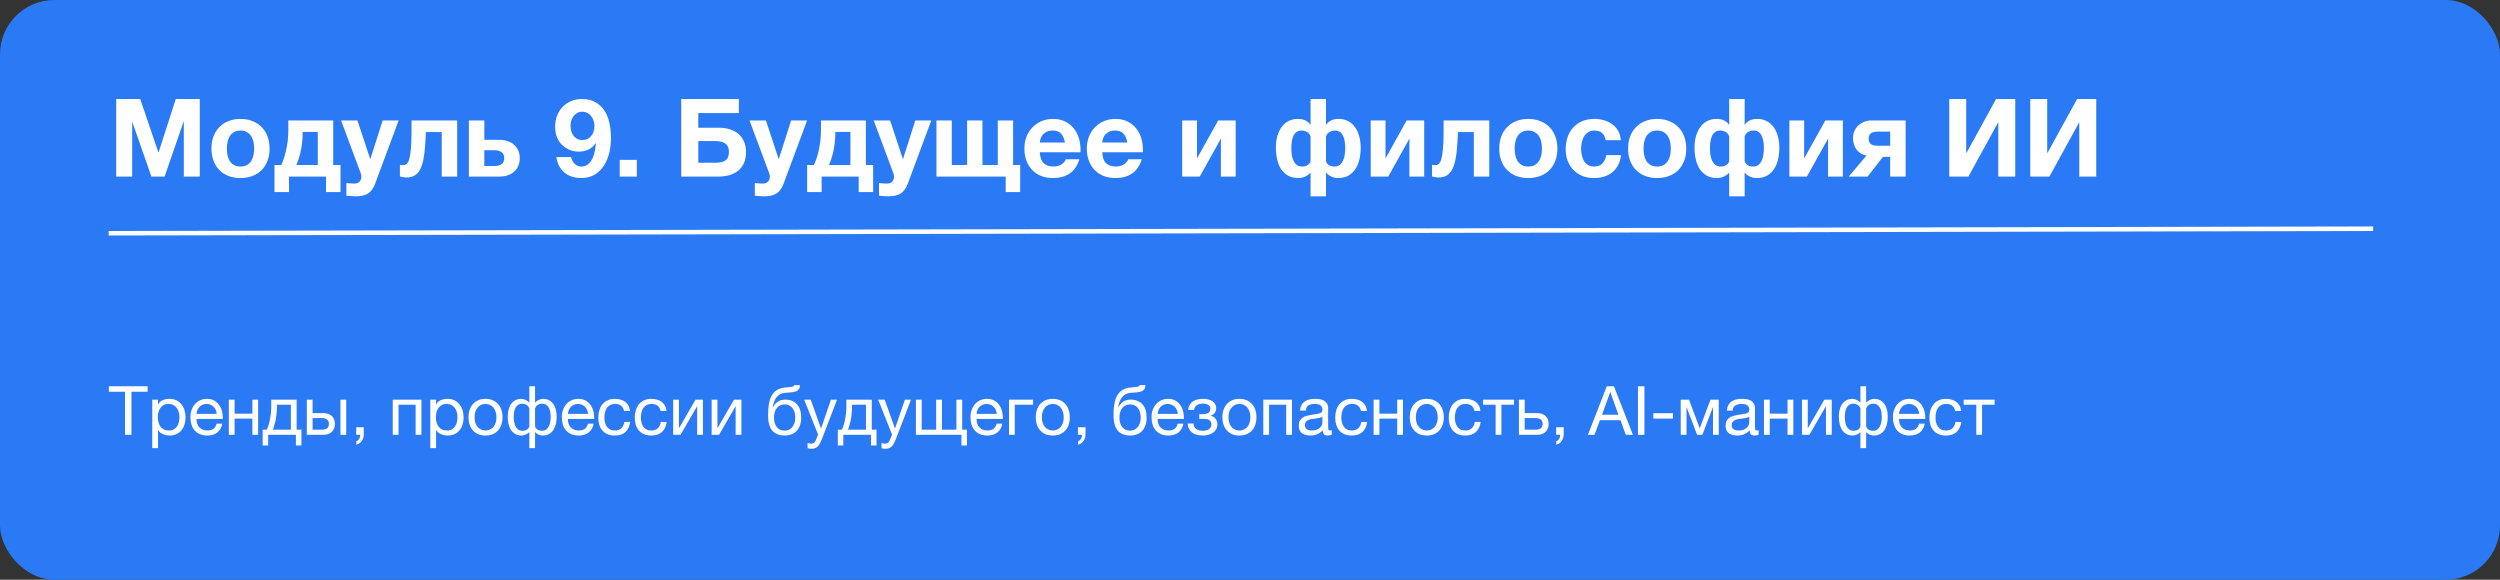
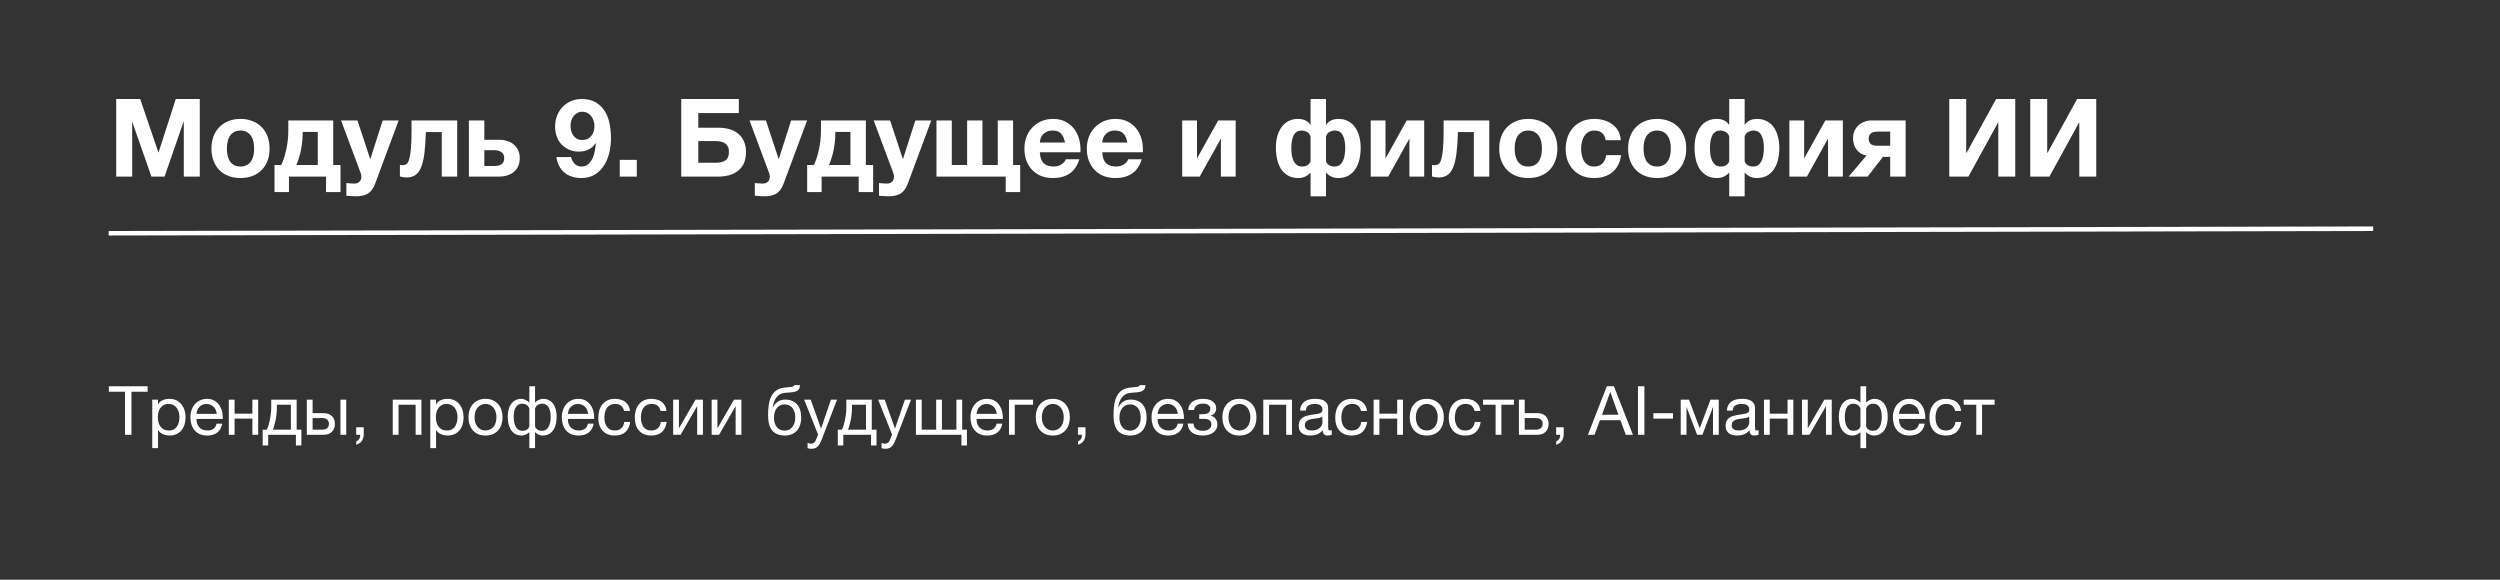
<svg xmlns="http://www.w3.org/2000/svg" width="552" height="128" viewBox="0 0 552 128" fill="none">
  <rect x="0" y="0" width="552" height="128" fill="#333333" stroke="none" />
-   <rect width="552" height="128" rx="12" fill="#2B7AF5" />
  <path d="M25.656 21.864H30.96L34.968 33.648H35.016L38.808 21.864H44.112V39H40.584V26.856H40.536L36.336 39H33.432L29.232 26.976H29.184V39H25.656V21.864ZM53.093 39.312C52.117 39.312 51.237 39.16 50.453 38.856C49.669 38.552 48.997 38.12 48.437 37.56C47.877 36.984 47.445 36.296 47.141 35.496C46.837 34.696 46.685 33.8 46.685 32.808C46.685 31.816 46.837 30.92 47.141 30.12C47.445 29.304 47.877 28.616 48.437 28.056C48.997 27.48 49.669 27.04 50.453 26.736C51.237 26.416 52.117 26.256 53.093 26.256C54.069 26.256 54.949 26.416 55.733 26.736C56.533 27.04 57.213 27.48 57.773 28.056C58.333 28.616 58.765 29.304 59.069 30.12C59.373 30.92 59.525 31.816 59.525 32.808C59.525 33.8 59.373 34.696 59.069 35.496C58.765 36.296 58.333 36.984 57.773 37.56C57.213 38.12 56.533 38.552 55.733 38.856C54.949 39.16 54.069 39.312 53.093 39.312ZM53.093 36.768C53.669 36.768 54.149 36.656 54.533 36.432C54.933 36.208 55.245 35.912 55.469 35.544C55.709 35.16 55.877 34.736 55.973 34.272C56.069 33.792 56.117 33.304 56.117 32.808C56.117 32.312 56.069 31.824 55.973 31.344C55.877 30.864 55.709 30.44 55.469 30.072C55.245 29.704 54.933 29.408 54.533 29.184C54.149 28.944 53.669 28.824 53.093 28.824C52.517 28.824 52.037 28.944 51.653 29.184C51.269 29.408 50.957 29.704 50.717 30.072C50.493 30.44 50.333 30.864 50.237 31.344C50.141 31.824 50.093 32.312 50.093 32.808C50.093 33.304 50.141 33.792 50.237 34.272C50.333 34.736 50.493 35.16 50.717 35.544C50.957 35.912 51.269 36.208 51.653 36.432C52.037 36.656 52.517 36.768 53.093 36.768ZM60.613 36.432H62.101C62.277 36.08 62.453 35.64 62.629 35.112C62.821 34.584 62.989 33.992 63.133 33.336C63.293 32.68 63.421 31.968 63.517 31.2C63.613 30.432 63.661 29.624 63.661 28.776V26.592H73.573V36.432H75.181V42.408H71.989V39H63.805V42.408H60.613V36.432ZM70.165 36.432V29.136H66.829V29.448C66.829 30.216 66.781 30.952 66.685 31.656C66.605 32.36 66.493 33.016 66.349 33.624C66.205 34.216 66.053 34.752 65.893 35.232C65.733 35.712 65.581 36.112 65.437 36.432H70.165ZM78.566 43.344C78.214 43.344 77.862 43.328 77.51 43.296C77.174 43.28 76.83 43.256 76.478 43.224V40.416C76.75 40.448 77.03 40.472 77.318 40.488C77.622 40.52 77.918 40.536 78.206 40.536C78.718 40.536 79.11 40.392 79.382 40.104C79.654 39.816 79.79 39.448 79.79 39C79.79 38.728 79.742 38.472 79.646 38.232L75.302 26.592H78.926L81.734 35.088H81.782L84.494 26.592H88.022L82.838 40.536C82.47 41.544 81.958 42.264 81.302 42.696C80.646 43.128 79.734 43.344 78.566 43.344ZM89.691 39.192C89.547 39.192 89.323 39.168 89.019 39.12C88.715 39.072 88.475 39.016 88.299 38.952V36.384C88.395 36.416 88.507 36.44 88.635 36.456C88.763 36.456 88.891 36.456 89.019 36.456C89.307 36.456 89.563 36.368 89.787 36.192C90.027 36 90.219 35.64 90.363 35.112C90.523 34.584 90.643 33.832 90.723 32.856C90.819 31.88 90.867 30.6 90.867 29.016V26.592H100.947V39H97.539V29.16H94.035C93.971 30.92 93.867 32.432 93.723 33.696C93.579 34.96 93.347 36 93.027 36.816C92.723 37.632 92.299 38.232 91.755 38.616C91.227 39 90.539 39.192 89.691 39.192ZM103.53 26.592H106.938V30.864H110.226C110.85 30.864 111.434 30.952 111.978 31.128C112.538 31.288 113.018 31.544 113.418 31.896C113.834 32.232 114.162 32.656 114.402 33.168C114.642 33.664 114.762 34.248 114.762 34.92C114.762 35.608 114.642 36.208 114.402 36.72C114.178 37.232 113.85 37.656 113.418 37.992C113.002 38.328 112.506 38.584 111.93 38.76C111.37 38.92 110.754 39 110.082 39H103.53V26.592ZM109.266 36.648C109.89 36.648 110.386 36.512 110.754 36.24C111.138 35.968 111.33 35.528 111.33 34.92C111.33 34.312 111.13 33.872 110.73 33.6C110.33 33.312 109.834 33.168 109.242 33.168H106.938V36.648H109.266ZM128.543 30.912C129.007 30.912 129.407 30.832 129.743 30.672C130.079 30.496 130.359 30.264 130.583 29.976C130.807 29.688 130.975 29.36 131.087 28.992C131.199 28.608 131.255 28.208 131.255 27.792C131.255 27.408 131.191 27.032 131.063 26.664C130.951 26.28 130.775 25.944 130.535 25.656C130.311 25.352 130.031 25.112 129.695 24.936C129.359 24.76 128.975 24.672 128.543 24.672C128.143 24.672 127.783 24.76 127.463 24.936C127.143 25.112 126.871 25.344 126.647 25.632C126.423 25.92 126.255 26.248 126.143 26.616C126.031 26.984 125.975 27.36 125.975 27.744C125.975 28.144 126.023 28.536 126.119 28.92C126.231 29.288 126.391 29.624 126.599 29.928C126.807 30.216 127.071 30.456 127.391 30.648C127.727 30.824 128.111 30.912 128.543 30.912ZM126.095 34.68C126.207 35.24 126.463 35.728 126.863 36.144C127.263 36.56 127.759 36.768 128.351 36.768C128.975 36.768 129.487 36.592 129.887 36.24C130.287 35.872 130.607 35.432 130.847 34.92C131.087 34.392 131.255 33.832 131.351 33.24C131.463 32.648 131.535 32.12 131.567 31.656L131.519 31.608C131.055 32.28 130.511 32.76 129.887 33.048C129.263 33.336 128.543 33.48 127.727 33.48C127.007 33.48 126.303 33.328 125.615 33.024C124.927 32.704 124.343 32.28 123.863 31.752C123.415 31.24 123.087 30.656 122.879 30C122.671 29.344 122.567 28.68 122.567 28.008C122.567 27.144 122.703 26.344 122.975 25.608C123.263 24.856 123.663 24.208 124.175 23.664C124.703 23.104 125.327 22.664 126.047 22.344C126.767 22.024 127.567 21.864 128.447 21.864C129.727 21.864 130.775 22.12 131.591 22.632C132.423 23.128 133.087 23.792 133.583 24.624C134.079 25.44 134.423 26.368 134.615 27.408C134.807 28.448 134.903 29.496 134.903 30.552C134.903 31.592 134.783 32.632 134.543 33.672C134.303 34.712 133.919 35.656 133.391 36.504C132.863 37.336 132.183 38.016 131.351 38.544C130.519 39.056 129.503 39.312 128.303 39.312C127.583 39.312 126.911 39.208 126.287 39C125.663 38.808 125.111 38.512 124.631 38.112C124.151 37.712 123.759 37.224 123.455 36.648C123.151 36.072 122.951 35.416 122.854 34.68H126.095ZM136.838 35.304H140.606V39H136.838V35.304ZM150.414 21.864H163.134V24.96H154.182V28.2H158.646C159.51 28.2 160.31 28.304 161.046 28.512C161.782 28.72 162.422 29.048 162.966 29.496C163.51 29.928 163.934 30.488 164.238 31.176C164.558 31.848 164.718 32.648 164.718 33.576C164.718 34.52 164.566 35.336 164.262 36.024C163.958 36.696 163.526 37.256 162.966 37.704C162.422 38.152 161.766 38.48 160.998 38.688C160.23 38.896 159.382 39 158.454 39H150.414V21.864ZM158.046 35.928C158.958 35.928 159.67 35.76 160.182 35.424C160.694 35.072 160.95 34.44 160.95 33.528C160.95 33.08 160.878 32.704 160.734 32.4C160.59 32.096 160.382 31.856 160.11 31.68C159.854 31.488 159.542 31.352 159.174 31.272C158.822 31.192 158.438 31.152 158.022 31.152H154.182V35.928H158.046ZM168.753 43.344C168.401 43.344 168.049 43.328 167.697 43.296C167.361 43.28 167.017 43.256 166.665 43.224V40.416C166.937 40.448 167.217 40.472 167.505 40.488C167.809 40.52 168.105 40.536 168.393 40.536C168.905 40.536 169.297 40.392 169.569 40.104C169.841 39.816 169.977 39.448 169.977 39C169.977 38.728 169.929 38.472 169.833 38.232L165.489 26.592H169.113L171.921 35.088H171.969L174.681 26.592H178.209L173.025 40.536C172.657 41.544 172.145 42.264 171.489 42.696C170.833 43.128 169.921 43.344 168.753 43.344ZM178.223 36.432H179.711C179.887 36.08 180.063 35.64 180.239 35.112C180.431 34.584 180.599 33.992 180.743 33.336C180.903 32.68 181.031 31.968 181.127 31.2C181.223 30.432 181.271 29.624 181.271 28.776V26.592H191.183V36.432H192.791V42.408H189.599V39H181.415V42.408H178.223V36.432ZM187.775 36.432V29.136H184.439V29.448C184.439 30.216 184.391 30.952 184.295 31.656C184.215 32.36 184.103 33.016 183.959 33.624C183.815 34.216 183.663 34.752 183.503 35.232C183.343 35.712 183.191 36.112 183.047 36.432H187.775ZM196.175 43.344C195.823 43.344 195.471 43.328 195.119 43.296C194.783 43.28 194.439 43.256 194.087 43.224V40.416C194.359 40.448 194.639 40.472 194.927 40.488C195.231 40.52 195.527 40.536 195.815 40.536C196.327 40.536 196.719 40.392 196.991 40.104C197.263 39.816 197.399 39.448 197.399 39C197.399 38.728 197.351 38.472 197.255 38.232L192.911 26.592H196.535L199.343 35.088H199.391L202.103 26.592H205.631L200.447 40.536C200.079 41.544 199.567 42.264 198.911 42.696C198.255 43.128 197.343 43.344 196.175 43.344ZM222.061 39H206.773V26.592H210.157V36.432H213.541V26.592H216.925V36.432H220.309V26.592H223.693V36.432H225.253V42.408H222.061V39ZM232.524 39.312C231.548 39.312 230.668 39.16 229.884 38.856C229.1 38.536 228.436 38.088 227.892 37.512C227.348 36.936 226.924 36.248 226.62 35.448C226.332 34.648 226.188 33.768 226.188 32.808C226.188 31.88 226.34 31.016 226.644 30.216C226.948 29.416 227.38 28.728 227.94 28.152C228.5 27.56 229.164 27.096 229.932 26.76C230.716 26.424 231.58 26.256 232.524 26.256C233.516 26.256 234.388 26.44 235.14 26.808C235.908 27.176 236.54 27.672 237.036 28.296C237.548 28.904 237.932 29.616 238.188 30.432C238.444 31.248 238.572 32.096 238.572 32.976C238.572 33.088 238.572 33.2 238.572 33.312C238.572 33.408 238.564 33.512 238.548 33.624H229.596C229.644 34.728 229.924 35.528 230.436 36.024C230.948 36.52 231.684 36.768 232.644 36.768C233.332 36.768 233.924 36.6 234.42 36.264C234.916 35.912 235.22 35.544 235.332 35.16H238.332C237.852 36.648 237.116 37.712 236.124 38.352C235.132 38.992 233.932 39.312 232.524 39.312ZM235.14 31.464C234.98 30.6 234.692 29.944 234.276 29.496C233.876 29.048 233.26 28.824 232.428 28.824C231.868 28.824 231.412 28.92 231.06 29.112C230.708 29.288 230.42 29.512 230.196 29.784C229.988 30.056 229.836 30.344 229.74 30.648C229.66 30.952 229.612 31.224 229.596 31.464H235.14ZM246.305 39.312C245.329 39.312 244.449 39.16 243.665 38.856C242.881 38.536 242.217 38.088 241.673 37.512C241.129 36.936 240.705 36.248 240.401 35.448C240.113 34.648 239.969 33.768 239.969 32.808C239.969 31.88 240.121 31.016 240.425 30.216C240.729 29.416 241.161 28.728 241.721 28.152C242.281 27.56 242.945 27.096 243.713 26.76C244.497 26.424 245.361 26.256 246.305 26.256C247.297 26.256 248.169 26.44 248.921 26.808C249.689 27.176 250.321 27.672 250.817 28.296C251.329 28.904 251.713 29.616 251.969 30.432C252.225 31.248 252.353 32.096 252.353 32.976C252.353 33.088 252.353 33.2 252.353 33.312C252.353 33.408 252.345 33.512 252.329 33.624H243.377C243.425 34.728 243.705 35.528 244.217 36.024C244.729 36.52 245.465 36.768 246.425 36.768C247.113 36.768 247.705 36.6 248.201 36.264C248.697 35.912 249.001 35.544 249.113 35.16H252.113C251.633 36.648 250.897 37.712 249.905 38.352C248.913 38.992 247.713 39.312 246.305 39.312ZM248.921 31.464C248.761 30.6 248.473 29.944 248.057 29.496C247.657 29.048 247.041 28.824 246.209 28.824C245.649 28.824 245.193 28.92 244.841 29.112C244.489 29.288 244.201 29.512 243.977 29.784C243.769 30.056 243.617 30.344 243.521 30.648C243.441 30.952 243.393 31.224 243.377 31.464H248.921ZM261.03 26.592H264.294V34.992L268.974 26.592H272.838V39H269.574V30.6L264.894 39H261.03V26.592ZM289.373 38.16H289.301C289.061 38.464 288.701 38.736 288.221 38.976C287.741 39.2 287.245 39.312 286.733 39.312C285.805 39.312 285.021 39.128 284.381 38.76C283.741 38.376 283.221 37.88 282.821 37.272C282.437 36.648 282.157 35.936 281.981 35.136C281.805 34.32 281.717 33.48 281.717 32.616C281.717 31.64 281.829 30.76 282.053 29.976C282.293 29.192 282.621 28.528 283.037 27.984C283.453 27.424 283.957 27 284.549 26.712C285.157 26.408 285.829 26.256 286.565 26.256C287.285 26.256 287.877 26.384 288.341 26.64C288.805 26.896 289.125 27.192 289.301 27.528H289.373V21.864H292.781V27.528H292.853C293.029 27.192 293.349 26.896 293.813 26.64C294.277 26.384 294.869 26.256 295.589 26.256C296.325 26.256 296.989 26.408 297.581 26.712C298.189 27 298.701 27.424 299.117 27.984C299.533 28.528 299.853 29.192 300.077 29.976C300.317 30.76 300.437 31.64 300.437 32.616C300.437 33.48 300.349 34.32 300.173 35.136C299.997 35.936 299.709 36.648 299.309 37.272C298.925 37.88 298.413 38.376 297.773 38.76C297.133 39.128 296.349 39.312 295.421 39.312C294.909 39.312 294.413 39.2 293.933 38.976C293.453 38.736 293.093 38.464 292.853 38.16H292.781V43.344H289.373V38.16ZM287.525 36.768C288.037 36.768 288.453 36.648 288.773 36.408C289.109 36.168 289.309 35.888 289.373 35.568V30.144C289.213 29.648 288.941 29.304 288.557 29.112C288.173 28.92 287.797 28.824 287.429 28.824C286.613 28.824 286.021 29.168 285.653 29.856C285.301 30.544 285.125 31.488 285.125 32.688C285.125 33.2 285.157 33.704 285.221 34.2C285.301 34.68 285.429 35.112 285.605 35.496C285.797 35.88 286.045 36.192 286.349 36.432C286.653 36.656 287.045 36.768 287.525 36.768ZM294.629 36.768C295.109 36.768 295.501 36.656 295.805 36.432C296.109 36.192 296.349 35.88 296.525 35.496C296.717 35.112 296.845 34.68 296.909 34.2C296.989 33.704 297.029 33.2 297.029 32.688C297.029 31.488 296.845 30.544 296.477 29.856C296.125 29.168 295.541 28.824 294.725 28.824C294.357 28.824 293.981 28.92 293.597 29.112C293.213 29.304 292.941 29.648 292.781 30.144V35.568C292.845 35.888 293.037 36.168 293.357 36.408C293.693 36.648 294.117 36.768 294.629 36.768ZM302.655 26.592H305.919V34.992L310.599 26.592H314.463V39H311.199V30.6L306.519 39H302.655V26.592ZM317.574 39.192C317.43 39.192 317.206 39.168 316.902 39.12C316.598 39.072 316.358 39.016 316.182 38.952V36.384C316.278 36.416 316.39 36.44 316.518 36.456C316.646 36.456 316.774 36.456 316.902 36.456C317.19 36.456 317.446 36.368 317.67 36.192C317.91 36 318.102 35.64 318.246 35.112C318.406 34.584 318.526 33.832 318.606 32.856C318.702 31.88 318.75 30.6 318.75 29.016V26.592H328.83V39H325.422V29.16H321.918C321.854 30.92 321.75 32.432 321.606 33.696C321.462 34.96 321.23 36 320.91 36.816C320.606 37.632 320.182 38.232 319.638 38.616C319.11 39 318.422 39.192 317.574 39.192ZM337.437 39.312C336.461 39.312 335.581 39.16 334.797 38.856C334.013 38.552 333.341 38.12 332.781 37.56C332.221 36.984 331.789 36.296 331.485 35.496C331.181 34.696 331.029 33.8 331.029 32.808C331.029 31.816 331.181 30.92 331.485 30.12C331.789 29.304 332.221 28.616 332.781 28.056C333.341 27.48 334.013 27.04 334.797 26.736C335.581 26.416 336.461 26.256 337.437 26.256C338.413 26.256 339.293 26.416 340.077 26.736C340.877 27.04 341.557 27.48 342.117 28.056C342.677 28.616 343.109 29.304 343.413 30.12C343.717 30.92 343.869 31.816 343.869 32.808C343.869 33.8 343.717 34.696 343.413 35.496C343.109 36.296 342.677 36.984 342.117 37.56C341.557 38.12 340.877 38.552 340.077 38.856C339.293 39.16 338.413 39.312 337.437 39.312ZM337.437 36.768C338.013 36.768 338.493 36.656 338.877 36.432C339.277 36.208 339.589 35.912 339.813 35.544C340.053 35.16 340.221 34.736 340.317 34.272C340.413 33.792 340.461 33.304 340.461 32.808C340.461 32.312 340.413 31.824 340.317 31.344C340.221 30.864 340.053 30.44 339.813 30.072C339.589 29.704 339.277 29.408 338.877 29.184C338.493 28.944 338.013 28.824 337.437 28.824C336.861 28.824 336.381 28.944 335.997 29.184C335.613 29.408 335.301 29.704 335.061 30.072C334.837 30.44 334.677 30.864 334.581 31.344C334.485 31.824 334.437 32.312 334.437 32.808C334.437 33.304 334.485 33.792 334.581 34.272C334.677 34.736 334.837 35.16 335.061 35.544C335.301 35.912 335.613 36.208 335.997 36.432C336.381 36.656 336.861 36.768 337.437 36.768ZM351.965 39.312C351.021 39.312 350.165 39.16 349.397 38.856C348.629 38.536 347.973 38.096 347.429 37.536C346.885 36.976 346.461 36.312 346.157 35.544C345.853 34.76 345.701 33.904 345.701 32.976C345.701 32.016 345.837 31.128 346.109 30.312C346.397 29.48 346.813 28.768 347.357 28.176C347.901 27.568 348.565 27.096 349.349 26.76C350.133 26.424 351.029 26.256 352.037 26.256C352.773 26.256 353.477 26.352 354.149 26.544C354.837 26.736 355.445 27.032 355.973 27.432C356.517 27.816 356.957 28.304 357.293 28.896C357.629 29.488 357.821 30.176 357.869 30.96H354.533C354.309 29.536 353.469 28.824 352.013 28.824C351.469 28.824 351.013 28.952 350.645 29.208C350.277 29.448 349.973 29.768 349.733 30.168C349.509 30.552 349.349 30.984 349.253 31.464C349.157 31.944 349.109 32.408 349.109 32.856C349.109 33.304 349.157 33.76 349.253 34.224C349.349 34.688 349.501 35.112 349.709 35.496C349.933 35.864 350.229 36.168 350.597 36.408C350.965 36.648 351.413 36.768 351.941 36.768C352.757 36.768 353.381 36.544 353.813 36.096C354.261 35.632 354.541 35.016 354.653 34.248H357.941C357.717 35.896 357.077 37.152 356.021 38.016C354.965 38.88 353.613 39.312 351.965 39.312ZM365.89 39.312C364.914 39.312 364.034 39.16 363.25 38.856C362.466 38.552 361.794 38.12 361.234 37.56C360.674 36.984 360.242 36.296 359.938 35.496C359.634 34.696 359.482 33.8 359.482 32.808C359.482 31.816 359.634 30.92 359.938 30.12C360.242 29.304 360.674 28.616 361.234 28.056C361.794 27.48 362.466 27.04 363.25 26.736C364.034 26.416 364.914 26.256 365.89 26.256C366.866 26.256 367.746 26.416 368.53 26.736C369.33 27.04 370.01 27.48 370.57 28.056C371.13 28.616 371.562 29.304 371.866 30.12C372.17 30.92 372.322 31.816 372.322 32.808C372.322 33.8 372.17 34.696 371.866 35.496C371.562 36.296 371.13 36.984 370.57 37.56C370.01 38.12 369.33 38.552 368.53 38.856C367.746 39.16 366.866 39.312 365.89 39.312ZM365.89 36.768C366.466 36.768 366.946 36.656 367.33 36.432C367.73 36.208 368.042 35.912 368.266 35.544C368.506 35.16 368.674 34.736 368.77 34.272C368.866 33.792 368.914 33.304 368.914 32.808C368.914 32.312 368.866 31.824 368.77 31.344C368.674 30.864 368.506 30.44 368.266 30.072C368.042 29.704 367.73 29.408 367.33 29.184C366.946 28.944 366.466 28.824 365.89 28.824C365.314 28.824 364.834 28.944 364.45 29.184C364.066 29.408 363.754 29.704 363.514 30.072C363.29 30.44 363.13 30.864 363.034 31.344C362.938 31.824 362.89 32.312 362.89 32.808C362.89 33.304 362.938 33.792 363.034 34.272C363.13 34.736 363.29 35.16 363.514 35.544C363.754 35.912 364.066 36.208 364.45 36.432C364.834 36.656 365.314 36.768 365.89 36.768ZM381.81 38.16H381.738C381.498 38.464 381.138 38.736 380.658 38.976C380.178 39.2 379.682 39.312 379.17 39.312C378.242 39.312 377.458 39.128 376.818 38.76C376.178 38.376 375.658 37.88 375.258 37.272C374.874 36.648 374.594 35.936 374.418 35.136C374.242 34.32 374.154 33.48 374.154 32.616C374.154 31.64 374.266 30.76 374.49 29.976C374.73 29.192 375.058 28.528 375.474 27.984C375.89 27.424 376.394 27 376.986 26.712C377.594 26.408 378.266 26.256 379.002 26.256C379.722 26.256 380.314 26.384 380.778 26.64C381.242 26.896 381.562 27.192 381.738 27.528H381.81V21.864H385.218V27.528H385.29C385.466 27.192 385.786 26.896 386.25 26.64C386.714 26.384 387.306 26.256 388.026 26.256C388.762 26.256 389.426 26.408 390.018 26.712C390.626 27 391.138 27.424 391.554 27.984C391.97 28.528 392.29 29.192 392.514 29.976C392.754 30.76 392.874 31.64 392.874 32.616C392.874 33.48 392.786 34.32 392.61 35.136C392.434 35.936 392.146 36.648 391.746 37.272C391.362 37.88 390.85 38.376 390.21 38.76C389.57 39.128 388.786 39.312 387.858 39.312C387.346 39.312 386.85 39.2 386.37 38.976C385.89 38.736 385.53 38.464 385.29 38.16H385.218V43.344H381.81V38.16ZM379.962 36.768C380.474 36.768 380.89 36.648 381.21 36.408C381.546 36.168 381.746 35.888 381.81 35.568V30.144C381.65 29.648 381.378 29.304 380.994 29.112C380.61 28.92 380.234 28.824 379.866 28.824C379.05 28.824 378.458 29.168 378.09 29.856C377.738 30.544 377.562 31.488 377.562 32.688C377.562 33.2 377.594 33.704 377.658 34.2C377.738 34.68 377.866 35.112 378.042 35.496C378.234 35.88 378.482 36.192 378.786 36.432C379.09 36.656 379.482 36.768 379.962 36.768ZM387.066 36.768C387.546 36.768 387.938 36.656 388.242 36.432C388.546 36.192 388.786 35.88 388.962 35.496C389.154 35.112 389.282 34.68 389.346 34.2C389.426 33.704 389.466 33.2 389.466 32.688C389.466 31.488 389.282 30.544 388.914 29.856C388.562 29.168 387.978 28.824 387.162 28.824C386.794 28.824 386.418 28.92 386.034 29.112C385.65 29.304 385.378 29.648 385.218 30.144V35.568C385.282 35.888 385.474 36.168 385.794 36.408C386.13 36.648 386.554 36.768 387.066 36.768ZM395.093 26.592H398.357V34.992L403.037 26.592H406.901V39H403.637V30.6L398.957 39H395.093V26.592ZM412.124 34.344C411.244 34.2 410.524 33.776 409.964 33.072C409.42 32.368 409.148 31.504 409.148 30.48C409.148 29.936 409.244 29.432 409.436 28.968C409.644 28.488 409.932 28.072 410.3 27.72C410.668 27.368 411.1 27.096 411.596 26.904C412.092 26.696 412.644 26.592 413.252 26.592H420.764V39H417.356V34.632H415.748L412.364 39H408.188L412.124 34.344ZM417.356 29.064H414.644C413.86 29.064 413.324 29.208 413.036 29.496C412.748 29.768 412.604 30.136 412.604 30.6C412.604 31.08 412.74 31.464 413.012 31.752C413.3 32.04 413.844 32.184 414.644 32.184H417.356V29.064ZM430.398 21.864H434.142V33.744H434.214L440.742 21.864H444.966V39H441.222V27.096H441.15L434.622 39H430.398V21.864ZM448.281 21.864H452.025V33.744H452.097L458.625 21.864H462.849V39H459.105V27.096H459.033L452.505 39H448.281V21.864Z" fill="white" />
  <line x1="23.999" y1="51.5" x2="523.999" y2="50.5" stroke="white" />
  <path d="M27.6 86.49H24.03V85.29H32.595V86.49H29.025V96H27.6V86.49ZM33.618 88.245H34.893V89.295H34.923C35.133 88.865 35.463 88.555 35.913 88.365C36.363 88.165 36.858 88.065 37.398 88.065C37.998 88.065 38.518 88.175 38.958 88.395C39.408 88.615 39.778 88.915 40.068 89.295C40.368 89.665 40.593 90.095 40.743 90.585C40.893 91.075 40.968 91.595 40.968 92.145C40.968 92.705 40.893 93.23 40.743 93.72C40.603 94.2 40.383 94.625 40.083 94.995C39.793 95.355 39.423 95.64 38.973 95.85C38.533 96.06 38.018 96.165 37.428 96.165C37.228 96.165 37.013 96.145 36.783 96.105C36.553 96.065 36.323 96 36.093 95.91C35.863 95.82 35.643 95.7 35.433 95.55C35.233 95.39 35.063 95.195 34.923 94.965H34.893V98.955H33.618V88.245ZM37.293 95.055C37.723 95.055 38.088 94.97 38.388 94.8C38.688 94.63 38.928 94.405 39.108 94.125C39.288 93.845 39.418 93.525 39.498 93.165C39.578 92.805 39.618 92.435 39.618 92.055C39.618 91.695 39.568 91.345 39.468 91.005C39.378 90.655 39.233 90.345 39.033 90.075C38.843 89.805 38.593 89.59 38.283 89.43C37.983 89.27 37.628 89.19 37.218 89.19C36.788 89.19 36.423 89.275 36.123 89.445C35.823 89.615 35.578 89.84 35.388 90.12C35.198 90.39 35.058 90.7 34.968 91.05C34.888 91.4 34.848 91.755 34.848 92.115C34.848 92.495 34.893 92.865 34.983 93.225C35.073 93.575 35.213 93.885 35.403 94.155C35.603 94.425 35.858 94.645 36.168 94.815C36.478 94.975 36.853 95.055 37.293 95.055ZM45.765 96.165C45.145 96.165 44.6 96.065 44.13 95.865C43.67 95.665 43.285 95.385 42.975 95.025C42.665 94.665 42.43 94.235 42.27 93.735C42.12 93.235 42.045 92.69 42.045 92.1C42.045 91.52 42.135 90.985 42.315 90.495C42.495 89.995 42.745 89.565 43.065 89.205C43.395 88.845 43.78 88.565 44.22 88.365C44.67 88.165 45.16 88.065 45.69 88.065C46.38 88.065 46.95 88.21 47.4 88.5C47.86 88.78 48.225 89.14 48.495 89.58C48.775 90.02 48.965 90.5 49.065 91.02C49.175 91.54 49.22 92.035 49.2 92.505H43.395C43.385 92.845 43.425 93.17 43.515 93.48C43.605 93.78 43.75 94.05 43.95 94.29C44.15 94.52 44.405 94.705 44.715 94.845C45.025 94.985 45.39 95.055 45.81 95.055C46.35 95.055 46.79 94.93 47.13 94.68C47.48 94.43 47.71 94.05 47.82 93.54H49.08C48.91 94.42 48.535 95.08 47.955 95.52C47.375 95.95 46.645 96.165 45.765 96.165ZM47.85 91.38C47.83 91.08 47.76 90.795 47.64 90.525C47.53 90.255 47.375 90.025 47.175 89.835C46.985 89.635 46.755 89.48 46.485 89.37C46.225 89.25 45.935 89.19 45.615 89.19C45.285 89.19 44.985 89.25 44.715 89.37C44.455 89.48 44.23 89.635 44.04 89.835C43.85 90.035 43.7 90.27 43.59 90.54C43.48 90.8 43.415 91.08 43.395 91.38H47.85ZM50.522 88.245H51.797V91.335H55.727V88.245H57.002V96H55.727V92.43H51.797V96H50.522V88.245ZM58 94.875H58.915C59.025 94.665 59.135 94.38 59.245 94.02C59.365 93.65 59.47 93.245 59.56 92.805C59.66 92.355 59.74 91.88 59.8 91.38C59.86 90.88 59.89 90.39 59.89 89.91V88.245H65.5V94.875H66.55V98.355H65.335V96H59.215V98.355H58V94.875ZM64.225 94.875V89.37H61.135V90.03C61.135 90.52 61.105 91.01 61.045 91.5C60.995 91.98 60.925 92.435 60.835 92.865C60.745 93.295 60.645 93.685 60.535 94.035C60.435 94.385 60.335 94.665 60.235 94.875H64.225ZM67.748 88.245H69.023V91.215H71.423C72.183 91.215 72.793 91.425 73.253 91.845C73.713 92.255 73.943 92.835 73.943 93.585C73.943 94.315 73.723 94.9 73.283 95.34C72.843 95.78 72.243 96 71.483 96H67.748V88.245ZM71.018 94.875C72.088 94.875 72.623 94.445 72.623 93.585C72.623 92.735 72.088 92.31 71.018 92.31H69.023V94.875H71.018ZM75.173 88.245H76.448V96H75.173V88.245ZM78.653 94.335H80.318V95.85C80.318 96.42 80.188 96.91 79.928 97.32C79.668 97.73 79.248 98.02 78.668 98.19V97.44C78.838 97.38 78.978 97.29 79.088 97.17C79.208 97.06 79.303 96.935 79.373 96.795C79.443 96.665 79.488 96.53 79.508 96.39C79.538 96.25 79.548 96.12 79.538 96H78.653V94.335ZM86.718 88.245H93.048V96H91.773V89.37H87.993V96H86.718V88.245ZM95.01 88.245H96.285V89.295H96.315C96.525 88.865 96.855 88.555 97.305 88.365C97.755 88.165 98.25 88.065 98.79 88.065C99.39 88.065 99.91 88.175 100.35 88.395C100.8 88.615 101.17 88.915 101.46 89.295C101.76 89.665 101.985 90.095 102.135 90.585C102.285 91.075 102.36 91.595 102.36 92.145C102.36 92.705 102.285 93.23 102.135 93.72C101.995 94.2 101.775 94.625 101.475 94.995C101.185 95.355 100.815 95.64 100.365 95.85C99.925 96.06 99.41 96.165 98.82 96.165C98.62 96.165 98.405 96.145 98.175 96.105C97.945 96.065 97.715 96 97.485 95.91C97.255 95.82 97.035 95.7 96.825 95.55C96.625 95.39 96.455 95.195 96.315 94.965H96.285V98.955H95.01V88.245ZM98.685 95.055C99.115 95.055 99.48 94.97 99.78 94.8C100.08 94.63 100.32 94.405 100.5 94.125C100.68 93.845 100.81 93.525 100.89 93.165C100.97 92.805 101.01 92.435 101.01 92.055C101.01 91.695 100.96 91.345 100.86 91.005C100.77 90.655 100.625 90.345 100.425 90.075C100.235 89.805 99.985 89.59 99.675 89.43C99.375 89.27 99.02 89.19 98.61 89.19C98.18 89.19 97.815 89.275 97.515 89.445C97.215 89.615 96.97 89.84 96.78 90.12C96.59 90.39 96.45 90.7 96.36 91.05C96.28 91.4 96.24 91.755 96.24 92.115C96.24 92.495 96.285 92.865 96.375 93.225C96.465 93.575 96.605 93.885 96.795 94.155C96.995 94.425 97.25 94.645 97.56 94.815C97.87 94.975 98.245 95.055 98.685 95.055ZM107.201 96.165C106.581 96.165 106.036 96.065 105.566 95.865C105.106 95.655 104.716 95.37 104.396 95.01C104.076 94.64 103.836 94.21 103.676 93.72C103.516 93.23 103.436 92.7 103.436 92.13C103.436 91.56 103.516 91.03 103.676 90.54C103.836 90.04 104.076 89.61 104.396 89.25C104.716 88.88 105.106 88.59 105.566 88.38C106.036 88.17 106.581 88.065 107.201 88.065C107.811 88.065 108.351 88.17 108.821 88.38C109.291 88.59 109.686 88.88 110.006 89.25C110.326 89.61 110.566 90.04 110.726 90.54C110.886 91.03 110.966 91.56 110.966 92.13C110.966 92.7 110.886 93.23 110.726 93.72C110.566 94.21 110.326 94.64 110.006 95.01C109.686 95.37 109.291 95.655 108.821 95.865C108.351 96.065 107.811 96.165 107.201 96.165ZM107.201 95.055C107.531 95.055 107.841 94.99 108.131 94.86C108.431 94.73 108.691 94.545 108.911 94.305C109.131 94.055 109.301 93.75 109.421 93.39C109.551 93.02 109.616 92.6 109.616 92.13C109.616 91.66 109.551 91.245 109.421 90.885C109.301 90.515 109.131 90.205 108.911 89.955C108.691 89.705 108.431 89.515 108.131 89.385C107.841 89.255 107.531 89.19 107.201 89.19C106.871 89.19 106.556 89.255 106.256 89.385C105.966 89.515 105.711 89.705 105.491 89.955C105.271 90.205 105.096 90.515 104.966 90.885C104.846 91.245 104.786 91.66 104.786 92.13C104.786 92.6 104.846 93.02 104.966 93.39C105.096 93.75 105.271 94.055 105.491 94.305C105.711 94.545 105.966 94.73 106.256 94.86C106.556 94.99 106.871 95.055 107.201 95.055ZM116.88 95.415C116.79 95.505 116.68 95.595 116.55 95.685C116.42 95.775 116.28 95.855 116.13 95.925C115.99 95.995 115.84 96.05 115.68 96.09C115.53 96.14 115.38 96.165 115.23 96.165C114.65 96.165 114.16 96.05 113.76 95.82C113.37 95.59 113.05 95.285 112.8 94.905C112.56 94.515 112.385 94.07 112.275 93.57C112.165 93.07 112.11 92.55 112.11 92.01C112.11 90.77 112.38 89.805 112.92 89.115C113.46 88.415 114.195 88.065 115.125 88.065C115.285 88.065 115.45 88.09 115.62 88.14C115.8 88.19 115.965 88.255 116.115 88.335C116.275 88.415 116.42 88.505 116.55 88.605C116.69 88.705 116.8 88.805 116.88 88.905V85.29H118.14V88.905C118.22 88.805 118.325 88.705 118.455 88.605C118.585 88.505 118.73 88.415 118.89 88.335C119.05 88.255 119.215 88.19 119.385 88.14C119.555 88.09 119.725 88.065 119.895 88.065C120.825 88.065 121.56 88.415 122.1 89.115C122.64 89.805 122.91 90.77 122.91 92.01C122.91 92.55 122.855 93.07 122.745 93.57C122.635 94.07 122.455 94.515 122.205 94.905C121.965 95.285 121.645 95.59 121.245 95.82C120.855 96.05 120.37 96.165 119.79 96.165C119.5 96.165 119.19 96.09 118.86 95.94C118.54 95.78 118.3 95.605 118.14 95.415V98.955H116.88V95.415ZM115.38 95.115C115.77 95.115 116.105 95.02 116.385 94.83C116.665 94.63 116.83 94.39 116.88 94.11V90.21C116.82 90 116.73 89.83 116.61 89.7C116.49 89.56 116.355 89.45 116.205 89.37C116.065 89.28 115.915 89.22 115.755 89.19C115.595 89.15 115.445 89.13 115.305 89.13C114.975 89.13 114.69 89.205 114.45 89.355C114.22 89.495 114.025 89.695 113.865 89.955C113.715 90.205 113.605 90.51 113.535 90.87C113.465 91.23 113.43 91.62 113.43 92.04C113.43 92.4 113.46 92.765 113.52 93.135C113.58 93.495 113.68 93.825 113.82 94.125C113.97 94.415 114.17 94.655 114.42 94.845C114.67 95.025 114.99 95.115 115.38 95.115ZM119.64 95.115C120.03 95.115 120.35 95.025 120.6 94.845C120.85 94.655 121.045 94.415 121.185 94.125C121.335 93.825 121.44 93.495 121.5 93.135C121.56 92.765 121.59 92.4 121.59 92.04C121.59 91.62 121.555 91.23 121.485 90.87C121.415 90.51 121.3 90.205 121.14 89.955C120.99 89.695 120.795 89.495 120.555 89.355C120.325 89.205 120.045 89.13 119.715 89.13C119.575 89.13 119.425 89.15 119.265 89.19C119.105 89.22 118.95 89.28 118.8 89.37C118.66 89.45 118.53 89.56 118.41 89.7C118.29 89.83 118.2 90 118.14 90.21V94.11C118.19 94.39 118.355 94.63 118.635 94.83C118.915 95.02 119.25 95.115 119.64 95.115ZM127.767 96.165C127.147 96.165 126.602 96.065 126.132 95.865C125.672 95.665 125.287 95.385 124.977 95.025C124.667 94.665 124.432 94.235 124.272 93.735C124.122 93.235 124.047 92.69 124.047 92.1C124.047 91.52 124.137 90.985 124.317 90.495C124.497 89.995 124.747 89.565 125.067 89.205C125.397 88.845 125.782 88.565 126.222 88.365C126.672 88.165 127.162 88.065 127.692 88.065C128.382 88.065 128.952 88.21 129.402 88.5C129.862 88.78 130.227 89.14 130.497 89.58C130.777 90.02 130.967 90.5 131.067 91.02C131.177 91.54 131.222 92.035 131.202 92.505H125.397C125.387 92.845 125.427 93.17 125.517 93.48C125.607 93.78 125.752 94.05 125.952 94.29C126.152 94.52 126.407 94.705 126.717 94.845C127.027 94.985 127.392 95.055 127.812 95.055C128.352 95.055 128.792 94.93 129.132 94.68C129.482 94.43 129.712 94.05 129.822 93.54H131.082C130.912 94.42 130.537 95.08 129.957 95.52C129.377 95.95 128.647 96.165 127.767 96.165ZM129.852 91.38C129.832 91.08 129.762 90.795 129.642 90.525C129.532 90.255 129.377 90.025 129.177 89.835C128.987 89.635 128.757 89.48 128.487 89.37C128.227 89.25 127.937 89.19 127.617 89.19C127.287 89.19 126.987 89.25 126.717 89.37C126.457 89.48 126.232 89.635 126.042 89.835C125.852 90.035 125.702 90.27 125.592 90.54C125.482 90.8 125.417 91.08 125.397 91.38H129.852ZM135.733 96.165C135.143 96.165 134.618 96.07 134.158 95.88C133.708 95.69 133.328 95.42 133.018 95.07C132.718 94.72 132.488 94.305 132.328 93.825C132.178 93.345 132.103 92.81 132.103 92.22C132.103 91.64 132.178 91.1 132.328 90.6C132.478 90.09 132.703 89.65 133.003 89.28C133.313 88.9 133.693 88.605 134.143 88.395C134.603 88.175 135.143 88.065 135.763 88.065C136.203 88.065 136.613 88.12 136.993 88.23C137.383 88.33 137.723 88.49 138.013 88.71C138.313 88.93 138.558 89.21 138.748 89.55C138.938 89.88 139.058 90.275 139.108 90.735H137.788C137.688 90.245 137.478 89.865 137.158 89.595C136.838 89.325 136.408 89.19 135.868 89.19C135.408 89.19 135.023 89.275 134.713 89.445C134.403 89.615 134.153 89.84 133.963 90.12C133.783 90.4 133.653 90.725 133.573 91.095C133.493 91.455 133.453 91.83 133.453 92.22C133.453 92.58 133.493 92.93 133.573 93.27C133.663 93.61 133.798 93.915 133.978 94.185C134.158 94.445 134.388 94.655 134.668 94.815C134.958 94.975 135.308 95.055 135.718 95.055C136.348 95.055 136.838 94.89 137.188 94.56C137.548 94.23 137.768 93.765 137.848 93.165H139.153C139.013 94.135 138.658 94.88 138.088 95.4C137.518 95.91 136.733 96.165 135.733 96.165ZM143.79 96.165C143.2 96.165 142.675 96.07 142.215 95.88C141.765 95.69 141.385 95.42 141.075 95.07C140.775 94.72 140.545 94.305 140.385 93.825C140.235 93.345 140.16 92.81 140.16 92.22C140.16 91.64 140.235 91.1 140.385 90.6C140.535 90.09 140.76 89.65 141.06 89.28C141.37 88.9 141.75 88.605 142.2 88.395C142.66 88.175 143.2 88.065 143.82 88.065C144.26 88.065 144.67 88.12 145.05 88.23C145.44 88.33 145.78 88.49 146.07 88.71C146.37 88.93 146.615 89.21 146.805 89.55C146.995 89.88 147.115 90.275 147.165 90.735H145.845C145.745 90.245 145.535 89.865 145.215 89.595C144.895 89.325 144.465 89.19 143.925 89.19C143.465 89.19 143.08 89.275 142.77 89.445C142.46 89.615 142.21 89.84 142.02 90.12C141.84 90.4 141.71 90.725 141.63 91.095C141.55 91.455 141.51 91.83 141.51 92.22C141.51 92.58 141.55 92.93 141.63 93.27C141.72 93.61 141.855 93.915 142.035 94.185C142.215 94.445 142.445 94.655 142.725 94.815C143.015 94.975 143.365 95.055 143.775 95.055C144.405 95.055 144.895 94.89 145.245 94.56C145.605 94.23 145.825 93.765 145.905 93.165H147.21C147.07 94.135 146.715 94.88 146.145 95.4C145.575 95.91 144.79 96.165 143.79 96.165ZM148.637 88.245H149.912V94.575L153.572 88.245H155.207V96H153.932V89.67L150.272 96H148.637V88.245ZM157.133 88.245H158.408V94.575L162.068 88.245H163.703V96H162.428V89.67L158.768 96H157.133V88.245ZM173.269 96.165C172.269 96.165 171.459 95.91 170.839 95.4C170.229 94.89 169.844 94.1 169.684 93.03C169.624 92.61 169.594 92.14 169.594 91.62C169.594 91.25 169.604 90.865 169.624 90.465C169.654 90.065 169.699 89.67 169.759 89.28C169.829 88.89 169.919 88.515 170.029 88.155C170.149 87.795 170.304 87.47 170.494 87.18C170.834 86.65 171.249 86.26 171.739 86.01C172.229 85.75 172.844 85.595 173.584 85.545C174.074 85.505 174.484 85.46 174.814 85.41C175.144 85.36 175.329 85.235 175.369 85.035H176.644C176.624 85.425 176.539 85.725 176.389 85.935C176.239 86.145 176.029 86.305 175.759 86.415C175.489 86.515 175.159 86.585 174.769 86.625C174.379 86.655 173.924 86.69 173.404 86.73C172.974 86.76 172.599 86.86 172.279 87.03C171.959 87.2 171.684 87.43 171.454 87.72C171.234 88 171.054 88.335 170.914 88.725C170.774 89.105 170.674 89.525 170.614 89.985H170.659C170.879 89.475 171.219 89.055 171.679 88.725C172.149 88.395 172.714 88.23 173.374 88.23C174.464 88.23 175.324 88.57 175.954 89.25C176.584 89.93 176.899 90.91 176.899 92.19C176.899 92.84 176.809 93.415 176.629 93.915C176.459 94.405 176.214 94.82 175.894 95.16C175.574 95.49 175.189 95.74 174.739 95.91C174.299 96.08 173.809 96.165 173.269 96.165ZM173.284 95.085C173.584 95.085 173.874 95.025 174.154 94.905C174.434 94.775 174.679 94.59 174.889 94.35C175.099 94.11 175.269 93.815 175.399 93.465C175.529 93.105 175.594 92.69 175.594 92.22C175.594 91.31 175.384 90.595 174.964 90.075C174.544 89.555 173.974 89.295 173.254 89.295C172.534 89.295 171.959 89.56 171.529 90.09C171.109 90.61 170.899 91.325 170.899 92.235C170.899 93.115 171.109 93.81 171.529 94.32C171.949 94.83 172.534 95.085 173.284 95.085ZM179.197 99.09C179.047 99.09 178.897 99.08 178.747 99.06C178.597 99.04 178.452 99.005 178.312 98.955V97.785C178.432 97.825 178.552 97.865 178.672 97.905C178.802 97.945 178.932 97.965 179.062 97.965C179.322 97.965 179.532 97.905 179.692 97.785C179.852 97.665 179.992 97.49 180.112 97.26L180.637 95.955L177.562 88.245H179.002L181.267 94.59H181.297L183.472 88.245H184.822L181.447 97.02C181.297 97.4 181.147 97.72 180.997 97.98C180.857 98.24 180.697 98.45 180.517 98.61C180.347 98.78 180.152 98.9 179.932 98.97C179.722 99.05 179.477 99.09 179.197 99.09ZM184.987 94.875H185.902C186.012 94.665 186.122 94.38 186.232 94.02C186.352 93.65 186.457 93.245 186.547 92.805C186.647 92.355 186.727 91.88 186.787 91.38C186.847 90.88 186.877 90.39 186.877 89.91V88.245H192.487V94.875H193.537V98.355H192.322V96H186.202V98.355H184.987V94.875ZM191.212 94.875V89.37H188.122V90.03C188.122 90.52 188.092 91.01 188.032 91.5C187.982 91.98 187.912 92.435 187.822 92.865C187.732 93.295 187.632 93.685 187.522 94.035C187.422 94.385 187.322 94.665 187.222 94.875H191.212ZM195.53 99.09C195.38 99.09 195.23 99.08 195.08 99.06C194.93 99.04 194.785 99.005 194.645 98.955V97.785C194.765 97.825 194.885 97.865 195.005 97.905C195.135 97.945 195.265 97.965 195.395 97.965C195.655 97.965 195.865 97.905 196.025 97.785C196.185 97.665 196.325 97.49 196.445 97.26L196.97 95.955L193.895 88.245H195.335L197.6 94.59H197.63L199.805 88.245H201.155L197.78 97.02C197.63 97.4 197.48 97.72 197.33 97.98C197.19 98.24 197.03 98.45 196.85 98.61C196.68 98.78 196.485 98.9 196.265 98.97C196.055 99.05 195.81 99.09 195.53 99.09ZM212.285 96H202.235V88.245H203.51V94.875H206.705V88.245H207.98V94.875H211.175V88.245H212.45V94.875H213.5V98.355H212.285V96ZM218.001 96.165C217.381 96.165 216.836 96.065 216.366 95.865C215.906 95.665 215.521 95.385 215.211 95.025C214.901 94.665 214.666 94.235 214.506 93.735C214.356 93.235 214.281 92.69 214.281 92.1C214.281 91.52 214.371 90.985 214.551 90.495C214.731 89.995 214.981 89.565 215.301 89.205C215.631 88.845 216.016 88.565 216.456 88.365C216.906 88.165 217.396 88.065 217.926 88.065C218.616 88.065 219.186 88.21 219.636 88.5C220.096 88.78 220.461 89.14 220.731 89.58C221.011 90.02 221.201 90.5 221.301 91.02C221.411 91.54 221.456 92.035 221.436 92.505H215.631C215.621 92.845 215.661 93.17 215.751 93.48C215.841 93.78 215.986 94.05 216.186 94.29C216.386 94.52 216.641 94.705 216.951 94.845C217.261 94.985 217.626 95.055 218.046 95.055C218.586 95.055 219.026 94.93 219.366 94.68C219.716 94.43 219.946 94.05 220.056 93.54H221.316C221.146 94.42 220.771 95.08 220.191 95.52C219.611 95.95 218.881 96.165 218.001 96.165ZM220.086 91.38C220.066 91.08 219.996 90.795 219.876 90.525C219.766 90.255 219.611 90.025 219.411 89.835C219.221 89.635 218.991 89.48 218.721 89.37C218.461 89.25 218.171 89.19 217.851 89.19C217.521 89.19 217.221 89.25 216.951 89.37C216.691 89.48 216.466 89.635 216.276 89.835C216.086 90.035 215.936 90.27 215.826 90.54C215.716 90.8 215.651 91.08 215.631 91.38H220.086ZM222.788 88.245H228.098V89.37H224.063V96H222.788V88.245ZM232.46 96.165C231.84 96.165 231.295 96.065 230.825 95.865C230.365 95.655 229.975 95.37 229.655 95.01C229.335 94.64 229.095 94.21 228.935 93.72C228.775 93.23 228.695 92.7 228.695 92.13C228.695 91.56 228.775 91.03 228.935 90.54C229.095 90.04 229.335 89.61 229.655 89.25C229.975 88.88 230.365 88.59 230.825 88.38C231.295 88.17 231.84 88.065 232.46 88.065C233.07 88.065 233.61 88.17 234.08 88.38C234.55 88.59 234.945 88.88 235.265 89.25C235.585 89.61 235.825 90.04 235.985 90.54C236.145 91.03 236.225 91.56 236.225 92.13C236.225 92.7 236.145 93.23 235.985 93.72C235.825 94.21 235.585 94.64 235.265 95.01C234.945 95.37 234.55 95.655 234.08 95.865C233.61 96.065 233.07 96.165 232.46 96.165ZM232.46 95.055C232.79 95.055 233.1 94.99 233.39 94.86C233.69 94.73 233.95 94.545 234.17 94.305C234.39 94.055 234.56 93.75 234.68 93.39C234.81 93.02 234.875 92.6 234.875 92.13C234.875 91.66 234.81 91.245 234.68 90.885C234.56 90.515 234.39 90.205 234.17 89.955C233.95 89.705 233.69 89.515 233.39 89.385C233.1 89.255 232.79 89.19 232.46 89.19C232.13 89.19 231.815 89.255 231.515 89.385C231.225 89.515 230.97 89.705 230.75 89.955C230.53 90.205 230.355 90.515 230.225 90.885C230.105 91.245 230.045 91.66 230.045 92.13C230.045 92.6 230.105 93.02 230.225 93.39C230.355 93.75 230.53 94.055 230.75 94.305C230.97 94.545 231.225 94.73 231.515 94.86C231.815 94.99 232.13 95.055 232.46 95.055ZM238.014 94.335H239.679V95.85C239.679 96.42 239.549 96.91 239.289 97.32C239.029 97.73 238.609 98.02 238.029 98.19V97.44C238.199 97.38 238.339 97.29 238.449 97.17C238.569 97.06 238.664 96.935 238.734 96.795C238.804 96.665 238.849 96.53 238.869 96.39C238.899 96.25 238.909 96.12 238.899 96H238.014V94.335ZM249.543 96.165C248.543 96.165 247.733 95.91 247.113 95.4C246.503 94.89 246.118 94.1 245.958 93.03C245.898 92.61 245.868 92.14 245.868 91.62C245.868 91.25 245.878 90.865 245.898 90.465C245.928 90.065 245.973 89.67 246.033 89.28C246.103 88.89 246.193 88.515 246.303 88.155C246.423 87.795 246.578 87.47 246.768 87.18C247.108 86.65 247.523 86.26 248.013 86.01C248.503 85.75 249.118 85.595 249.858 85.545C250.348 85.505 250.758 85.46 251.088 85.41C251.418 85.36 251.603 85.235 251.643 85.035H252.918C252.898 85.425 252.813 85.725 252.663 85.935C252.513 86.145 252.303 86.305 252.033 86.415C251.763 86.515 251.433 86.585 251.043 86.625C250.653 86.655 250.198 86.69 249.678 86.73C249.248 86.76 248.873 86.86 248.553 87.03C248.233 87.2 247.958 87.43 247.728 87.72C247.508 88 247.328 88.335 247.188 88.725C247.048 89.105 246.948 89.525 246.888 89.985H246.933C247.153 89.475 247.493 89.055 247.953 88.725C248.423 88.395 248.988 88.23 249.648 88.23C250.738 88.23 251.598 88.57 252.228 89.25C252.858 89.93 253.173 90.91 253.173 92.19C253.173 92.84 253.083 93.415 252.903 93.915C252.733 94.405 252.488 94.82 252.168 95.16C251.848 95.49 251.463 95.74 251.013 95.91C250.573 96.08 250.083 96.165 249.543 96.165ZM249.558 95.085C249.858 95.085 250.148 95.025 250.428 94.905C250.708 94.775 250.953 94.59 251.163 94.35C251.373 94.11 251.543 93.815 251.673 93.465C251.803 93.105 251.868 92.69 251.868 92.22C251.868 91.31 251.658 90.595 251.238 90.075C250.818 89.555 250.248 89.295 249.528 89.295C248.808 89.295 248.233 89.56 247.803 90.09C247.383 90.61 247.173 91.325 247.173 92.235C247.173 93.115 247.383 93.81 247.803 94.32C248.223 94.83 248.808 95.085 249.558 95.085ZM257.977 96.165C257.357 96.165 256.812 96.065 256.342 95.865C255.882 95.665 255.497 95.385 255.187 95.025C254.877 94.665 254.642 94.235 254.482 93.735C254.332 93.235 254.257 92.69 254.257 92.1C254.257 91.52 254.347 90.985 254.527 90.495C254.707 89.995 254.957 89.565 255.277 89.205C255.607 88.845 255.992 88.565 256.432 88.365C256.882 88.165 257.372 88.065 257.902 88.065C258.592 88.065 259.162 88.21 259.612 88.5C260.072 88.78 260.437 89.14 260.707 89.58C260.987 90.02 261.177 90.5 261.277 91.02C261.387 91.54 261.432 92.035 261.412 92.505H255.607C255.597 92.845 255.637 93.17 255.727 93.48C255.817 93.78 255.962 94.05 256.162 94.29C256.362 94.52 256.617 94.705 256.927 94.845C257.237 94.985 257.602 95.055 258.022 95.055C258.562 95.055 259.002 94.93 259.342 94.68C259.692 94.43 259.922 94.05 260.032 93.54H261.292C261.122 94.42 260.747 95.08 260.167 95.52C259.587 95.95 258.857 96.165 257.977 96.165ZM260.062 91.38C260.042 91.08 259.972 90.795 259.852 90.525C259.742 90.255 259.587 90.025 259.387 89.835C259.197 89.635 258.967 89.48 258.697 89.37C258.437 89.25 258.147 89.19 257.827 89.19C257.497 89.19 257.197 89.25 256.927 89.37C256.667 89.48 256.442 89.635 256.252 89.835C256.062 90.035 255.912 90.27 255.802 90.54C255.692 90.8 255.627 91.08 255.607 91.38H260.062ZM265.583 96.165C264.553 96.165 263.748 95.935 263.168 95.475C262.588 95.015 262.273 94.36 262.223 93.51H263.513C263.553 94.08 263.763 94.49 264.143 94.74C264.523 94.99 264.998 95.115 265.568 95.115C266.178 95.115 266.648 94.985 266.978 94.725C267.308 94.465 267.473 94.135 267.473 93.735C267.473 93.345 267.348 93.04 267.098 92.82C266.848 92.6 266.423 92.49 265.823 92.49H264.788V91.455H265.613C266.063 91.455 266.448 91.365 266.768 91.185C267.088 90.995 267.248 90.67 267.248 90.21C267.248 89.92 267.108 89.665 266.828 89.445C266.558 89.225 266.153 89.115 265.613 89.115C265.383 89.115 265.153 89.14 264.923 89.19C264.703 89.24 264.503 89.32 264.323 89.43C264.143 89.54 263.993 89.685 263.873 89.865C263.753 90.045 263.678 90.265 263.648 90.525H262.358C262.388 90.045 262.503 89.65 262.703 89.34C262.903 89.02 263.153 88.77 263.453 88.59C263.753 88.4 264.093 88.265 264.473 88.185C264.853 88.105 265.238 88.065 265.628 88.065C266.028 88.065 266.403 88.105 266.753 88.185C267.103 88.265 267.408 88.395 267.668 88.575C267.938 88.745 268.148 88.96 268.298 89.22C268.458 89.48 268.538 89.79 268.538 90.15C268.538 90.6 268.408 90.965 268.148 91.245C267.898 91.525 267.613 91.7 267.293 91.77V91.8C267.473 91.83 267.653 91.89 267.833 91.98C268.013 92.07 268.173 92.195 268.313 92.355C268.453 92.505 268.568 92.695 268.658 92.925C268.748 93.145 268.793 93.405 268.793 93.705C268.793 94.125 268.703 94.49 268.523 94.8C268.343 95.11 268.103 95.365 267.803 95.565C267.503 95.765 267.158 95.915 266.768 96.015C266.388 96.115 265.993 96.165 265.583 96.165ZM273.666 96.165C273.046 96.165 272.501 96.065 272.031 95.865C271.571 95.655 271.181 95.37 270.861 95.01C270.541 94.64 270.301 94.21 270.141 93.72C269.981 93.23 269.901 92.7 269.901 92.13C269.901 91.56 269.981 91.03 270.141 90.54C270.301 90.04 270.541 89.61 270.861 89.25C271.181 88.88 271.571 88.59 272.031 88.38C272.501 88.17 273.046 88.065 273.666 88.065C274.276 88.065 274.816 88.17 275.286 88.38C275.756 88.59 276.151 88.88 276.471 89.25C276.791 89.61 277.031 90.04 277.191 90.54C277.351 91.03 277.431 91.56 277.431 92.13C277.431 92.7 277.351 93.23 277.191 93.72C277.031 94.21 276.791 94.64 276.471 95.01C276.151 95.37 275.756 95.655 275.286 95.865C274.816 96.065 274.276 96.165 273.666 96.165ZM273.666 95.055C273.996 95.055 274.306 94.99 274.596 94.86C274.896 94.73 275.156 94.545 275.376 94.305C275.596 94.055 275.766 93.75 275.886 93.39C276.016 93.02 276.081 92.6 276.081 92.13C276.081 91.66 276.016 91.245 275.886 90.885C275.766 90.515 275.596 90.205 275.376 89.955C275.156 89.705 274.896 89.515 274.596 89.385C274.306 89.255 273.996 89.19 273.666 89.19C273.336 89.19 273.021 89.255 272.721 89.385C272.431 89.515 272.176 89.705 271.956 89.955C271.736 90.205 271.561 90.515 271.431 90.885C271.311 91.245 271.251 91.66 271.251 92.13C271.251 92.6 271.311 93.02 271.431 93.39C271.561 93.75 271.736 94.055 271.956 94.305C272.176 94.545 272.431 94.73 272.721 94.86C273.021 94.99 273.336 95.055 273.666 95.055ZM278.935 88.245H285.265V96H283.99V89.37H280.21V96H278.935V88.245ZM289.327 96.165C288.977 96.165 288.647 96.125 288.337 96.045C288.027 95.975 287.752 95.855 287.512 95.685C287.282 95.505 287.097 95.28 286.957 95.01C286.827 94.73 286.762 94.395 286.762 94.005C286.762 93.565 286.837 93.205 286.987 92.925C287.137 92.645 287.332 92.42 287.572 92.25C287.822 92.07 288.102 91.935 288.412 91.845C288.732 91.755 289.057 91.68 289.387 91.62C289.737 91.55 290.067 91.5 290.377 91.47C290.697 91.43 290.977 91.38 291.217 91.32C291.457 91.25 291.647 91.155 291.787 91.035C291.927 90.905 291.997 90.72 291.997 90.48C291.997 90.2 291.942 89.975 291.832 89.805C291.732 89.635 291.597 89.505 291.427 89.415C291.267 89.325 291.082 89.265 290.872 89.235C290.672 89.205 290.472 89.19 290.272 89.19C289.732 89.19 289.282 89.295 288.922 89.505C288.562 89.705 288.367 90.09 288.337 90.66H287.062C287.082 90.18 287.182 89.775 287.362 89.445C287.542 89.115 287.782 88.85 288.082 88.65C288.382 88.44 288.722 88.29 289.102 88.2C289.492 88.11 289.907 88.065 290.347 88.065C290.697 88.065 291.042 88.09 291.382 88.14C291.732 88.19 292.047 88.295 292.327 88.455C292.607 88.605 292.832 88.82 293.002 89.1C293.172 89.38 293.257 89.745 293.257 90.195V94.185C293.257 94.485 293.272 94.705 293.302 94.845C293.342 94.985 293.462 95.055 293.662 95.055C293.752 95.055 293.882 95.03 294.052 94.98V95.97C293.832 96.1 293.527 96.165 293.137 96.165C292.807 96.165 292.542 96.075 292.342 95.895C292.152 95.705 292.057 95.4 292.057 94.98C291.707 95.4 291.297 95.705 290.827 95.895C290.367 96.075 289.867 96.165 289.327 96.165ZM289.612 95.055C290.032 95.055 290.392 95 290.692 94.89C290.992 94.77 291.237 94.625 291.427 94.455C291.617 94.275 291.757 94.085 291.847 93.885C291.937 93.675 291.982 93.48 291.982 93.3V91.995C291.822 92.125 291.612 92.215 291.352 92.265C291.092 92.315 290.817 92.36 290.527 92.4C290.247 92.44 289.962 92.48 289.672 92.52C289.382 92.56 289.122 92.63 288.892 92.73C288.662 92.83 288.472 92.975 288.322 93.165C288.182 93.345 288.112 93.595 288.112 93.915C288.112 94.125 288.152 94.305 288.232 94.455C288.322 94.595 288.432 94.71 288.562 94.8C288.702 94.89 288.862 94.955 289.042 94.995C289.222 95.035 289.412 95.055 289.612 95.055ZM298.448 96.165C297.858 96.165 297.333 96.07 296.873 95.88C296.423 95.69 296.043 95.42 295.733 95.07C295.433 94.72 295.203 94.305 295.043 93.825C294.893 93.345 294.818 92.81 294.818 92.22C294.818 91.64 294.893 91.1 295.043 90.6C295.193 90.09 295.418 89.65 295.718 89.28C296.028 88.9 296.408 88.605 296.858 88.395C297.318 88.175 297.858 88.065 298.478 88.065C298.918 88.065 299.328 88.12 299.708 88.23C300.098 88.33 300.438 88.49 300.728 88.71C301.028 88.93 301.273 89.21 301.463 89.55C301.653 89.88 301.773 90.275 301.823 90.735H300.503C300.403 90.245 300.193 89.865 299.873 89.595C299.553 89.325 299.123 89.19 298.583 89.19C298.123 89.19 297.738 89.275 297.428 89.445C297.118 89.615 296.868 89.84 296.678 90.12C296.498 90.4 296.368 90.725 296.288 91.095C296.208 91.455 296.168 91.83 296.168 92.22C296.168 92.58 296.208 92.93 296.288 93.27C296.378 93.61 296.513 93.915 296.693 94.185C296.873 94.445 297.103 94.655 297.383 94.815C297.673 94.975 298.023 95.055 298.433 95.055C299.063 95.055 299.553 94.89 299.903 94.56C300.263 94.23 300.483 93.765 300.563 93.165H301.868C301.728 94.135 301.373 94.88 300.803 95.4C300.233 95.91 299.448 96.165 298.448 96.165ZM303.295 88.245H304.57V91.335H308.5V88.245H309.775V96H308.5V92.43H304.57V96H303.295V88.245ZM315.034 96.165C314.414 96.165 313.869 96.065 313.399 95.865C312.939 95.655 312.549 95.37 312.229 95.01C311.909 94.64 311.669 94.21 311.509 93.72C311.349 93.23 311.269 92.7 311.269 92.13C311.269 91.56 311.349 91.03 311.509 90.54C311.669 90.04 311.909 89.61 312.229 89.25C312.549 88.88 312.939 88.59 313.399 88.38C313.869 88.17 314.414 88.065 315.034 88.065C315.644 88.065 316.184 88.17 316.654 88.38C317.124 88.59 317.519 88.88 317.839 89.25C318.159 89.61 318.399 90.04 318.559 90.54C318.719 91.03 318.799 91.56 318.799 92.13C318.799 92.7 318.719 93.23 318.559 93.72C318.399 94.21 318.159 94.64 317.839 95.01C317.519 95.37 317.124 95.655 316.654 95.865C316.184 96.065 315.644 96.165 315.034 96.165ZM315.034 95.055C315.364 95.055 315.674 94.99 315.964 94.86C316.264 94.73 316.524 94.545 316.744 94.305C316.964 94.055 317.134 93.75 317.254 93.39C317.384 93.02 317.449 92.6 317.449 92.13C317.449 91.66 317.384 91.245 317.254 90.885C317.134 90.515 316.964 90.205 316.744 89.955C316.524 89.705 316.264 89.515 315.964 89.385C315.674 89.255 315.364 89.19 315.034 89.19C314.704 89.19 314.389 89.255 314.089 89.385C313.799 89.515 313.544 89.705 313.324 89.955C313.104 90.205 312.929 90.515 312.799 90.885C312.679 91.245 312.619 91.66 312.619 92.13C312.619 92.6 312.679 93.02 312.799 93.39C312.929 93.75 313.104 94.055 313.324 94.305C313.544 94.545 313.799 94.73 314.089 94.86C314.389 94.99 314.704 95.055 315.034 95.055ZM323.512 96.165C322.922 96.165 322.397 96.07 321.937 95.88C321.487 95.69 321.107 95.42 320.797 95.07C320.497 94.72 320.267 94.305 320.107 93.825C319.957 93.345 319.882 92.81 319.882 92.22C319.882 91.64 319.957 91.1 320.107 90.6C320.257 90.09 320.482 89.65 320.782 89.28C321.092 88.9 321.472 88.605 321.922 88.395C322.382 88.175 322.922 88.065 323.542 88.065C323.982 88.065 324.392 88.12 324.772 88.23C325.162 88.33 325.502 88.49 325.792 88.71C326.092 88.93 326.337 89.21 326.527 89.55C326.717 89.88 326.837 90.275 326.887 90.735H325.567C325.467 90.245 325.257 89.865 324.937 89.595C324.617 89.325 324.187 89.19 323.647 89.19C323.187 89.19 322.802 89.275 322.492 89.445C322.182 89.615 321.932 89.84 321.742 90.12C321.562 90.4 321.432 90.725 321.352 91.095C321.272 91.455 321.232 91.83 321.232 92.22C321.232 92.58 321.272 92.93 321.352 93.27C321.442 93.61 321.577 93.915 321.757 94.185C321.937 94.445 322.167 94.655 322.447 94.815C322.737 94.975 323.087 95.055 323.497 95.055C324.127 95.055 324.617 94.89 324.967 94.56C325.327 94.23 325.547 93.765 325.627 93.165H326.932C326.792 94.135 326.437 94.88 325.867 95.4C325.297 95.91 324.512 96.165 323.512 96.165ZM330.233 89.37H327.458V88.245H334.283V89.37H331.508V96H330.233V89.37ZM335.377 88.245H336.652V91.215H339.412C340.172 91.215 340.782 91.425 341.242 91.845C341.702 92.255 341.932 92.835 341.932 93.585C341.932 94.315 341.712 94.9 341.272 95.34C340.832 95.78 340.232 96 339.472 96H335.377V88.245ZM339.007 94.875C340.077 94.875 340.612 94.445 340.612 93.585C340.612 92.735 340.077 92.31 339.007 92.31H336.652V94.875H339.007ZM343.599 94.335H345.264V95.85C345.264 96.42 345.134 96.91 344.874 97.32C344.614 97.73 344.194 98.02 343.614 98.19V97.44C343.784 97.38 343.924 97.29 344.034 97.17C344.154 97.06 344.249 96.935 344.319 96.795C344.389 96.665 344.434 96.53 344.454 96.39C344.484 96.25 344.494 96.12 344.484 96H343.599V94.335ZM353.719 91.575H357.349L355.564 86.58H355.534L353.719 91.575ZM354.784 85.29H356.359L360.544 96H358.969L357.799 92.775H353.269L352.069 96H350.614L354.784 85.29ZM361.661 85.29H363.086V96H361.661V85.29ZM365.063 91.23H369.398V92.43H365.063V91.23ZM371.103 88.245H372.933L375.288 94.53H375.318L377.673 88.245H379.503V96H378.228V89.85L375.888 96H374.718L372.378 89.85V96H371.103V88.245ZM383.575 96.165C383.225 96.165 382.895 96.125 382.585 96.045C382.275 95.975 382 95.855 381.76 95.685C381.53 95.505 381.345 95.28 381.205 95.01C381.075 94.73 381.01 94.395 381.01 94.005C381.01 93.565 381.085 93.205 381.235 92.925C381.385 92.645 381.58 92.42 381.82 92.25C382.07 92.07 382.35 91.935 382.66 91.845C382.98 91.755 383.305 91.68 383.635 91.62C383.985 91.55 384.315 91.5 384.625 91.47C384.945 91.43 385.225 91.38 385.465 91.32C385.705 91.25 385.895 91.155 386.035 91.035C386.175 90.905 386.245 90.72 386.245 90.48C386.245 90.2 386.19 89.975 386.08 89.805C385.98 89.635 385.845 89.505 385.675 89.415C385.515 89.325 385.33 89.265 385.12 89.235C384.92 89.205 384.72 89.19 384.52 89.19C383.98 89.19 383.53 89.295 383.17 89.505C382.81 89.705 382.615 90.09 382.585 90.66H381.31C381.33 90.18 381.43 89.775 381.61 89.445C381.79 89.115 382.03 88.85 382.33 88.65C382.63 88.44 382.97 88.29 383.35 88.2C383.74 88.11 384.155 88.065 384.595 88.065C384.945 88.065 385.29 88.09 385.63 88.14C385.98 88.19 386.295 88.295 386.575 88.455C386.855 88.605 387.08 88.82 387.25 89.1C387.42 89.38 387.505 89.745 387.505 90.195V94.185C387.505 94.485 387.52 94.705 387.55 94.845C387.59 94.985 387.71 95.055 387.91 95.055C388 95.055 388.13 95.03 388.3 94.98V95.97C388.08 96.1 387.775 96.165 387.385 96.165C387.055 96.165 386.79 96.075 386.59 95.895C386.4 95.705 386.305 95.4 386.305 94.98C385.955 95.4 385.545 95.705 385.075 95.895C384.615 96.075 384.115 96.165 383.575 96.165ZM383.86 95.055C384.28 95.055 384.64 95 384.94 94.89C385.24 94.77 385.485 94.625 385.675 94.455C385.865 94.275 386.005 94.085 386.095 93.885C386.185 93.675 386.23 93.48 386.23 93.3V91.995C386.07 92.125 385.86 92.215 385.6 92.265C385.34 92.315 385.065 92.36 384.775 92.4C384.495 92.44 384.21 92.48 383.92 92.52C383.63 92.56 383.37 92.63 383.14 92.73C382.91 92.83 382.72 92.975 382.57 93.165C382.43 93.345 382.36 93.595 382.36 93.915C382.36 94.125 382.4 94.305 382.48 94.455C382.57 94.595 382.68 94.71 382.81 94.8C382.95 94.89 383.11 94.955 383.29 94.995C383.47 95.035 383.66 95.055 383.86 95.055ZM389.486 88.245H390.761V91.335H394.691V88.245H395.966V96H394.691V92.43H390.761V96H389.486V88.245ZM397.88 88.245H399.155V94.575L402.815 88.245H404.45V96H403.175V89.67L399.515 96H397.88V88.245ZM410.786 95.415C410.696 95.505 410.586 95.595 410.456 95.685C410.326 95.775 410.186 95.855 410.036 95.925C409.896 95.995 409.746 96.05 409.586 96.09C409.436 96.14 409.286 96.165 409.136 96.165C408.556 96.165 408.066 96.05 407.666 95.82C407.276 95.59 406.956 95.285 406.706 94.905C406.466 94.515 406.291 94.07 406.181 93.57C406.071 93.07 406.016 92.55 406.016 92.01C406.016 90.77 406.286 89.805 406.826 89.115C407.366 88.415 408.101 88.065 409.031 88.065C409.191 88.065 409.356 88.09 409.526 88.14C409.706 88.19 409.871 88.255 410.021 88.335C410.181 88.415 410.326 88.505 410.456 88.605C410.596 88.705 410.706 88.805 410.786 88.905V85.29H412.046V88.905C412.126 88.805 412.231 88.705 412.361 88.605C412.491 88.505 412.636 88.415 412.796 88.335C412.956 88.255 413.121 88.19 413.291 88.14C413.461 88.09 413.631 88.065 413.801 88.065C414.731 88.065 415.466 88.415 416.006 89.115C416.546 89.805 416.816 90.77 416.816 92.01C416.816 92.55 416.761 93.07 416.651 93.57C416.541 94.07 416.361 94.515 416.111 94.905C415.871 95.285 415.551 95.59 415.151 95.82C414.761 96.05 414.276 96.165 413.696 96.165C413.406 96.165 413.096 96.09 412.766 95.94C412.446 95.78 412.206 95.605 412.046 95.415V98.955H410.786V95.415ZM409.286 95.115C409.676 95.115 410.011 95.02 410.291 94.83C410.571 94.63 410.736 94.39 410.786 94.11V90.21C410.726 90 410.636 89.83 410.516 89.7C410.396 89.56 410.261 89.45 410.111 89.37C409.971 89.28 409.821 89.22 409.661 89.19C409.501 89.15 409.351 89.13 409.211 89.13C408.881 89.13 408.596 89.205 408.356 89.355C408.126 89.495 407.931 89.695 407.771 89.955C407.621 90.205 407.511 90.51 407.441 90.87C407.371 91.23 407.336 91.62 407.336 92.04C407.336 92.4 407.366 92.765 407.426 93.135C407.486 93.495 407.586 93.825 407.726 94.125C407.876 94.415 408.076 94.655 408.326 94.845C408.576 95.025 408.896 95.115 409.286 95.115ZM413.546 95.115C413.936 95.115 414.256 95.025 414.506 94.845C414.756 94.655 414.951 94.415 415.091 94.125C415.241 93.825 415.346 93.495 415.406 93.135C415.466 92.765 415.496 92.4 415.496 92.04C415.496 91.62 415.461 91.23 415.391 90.87C415.321 90.51 415.206 90.205 415.046 89.955C414.896 89.695 414.701 89.495 414.461 89.355C414.231 89.205 413.951 89.13 413.621 89.13C413.481 89.13 413.331 89.15 413.171 89.19C413.011 89.22 412.856 89.28 412.706 89.37C412.566 89.45 412.436 89.56 412.316 89.7C412.196 89.83 412.106 90 412.046 90.21V94.11C412.096 94.39 412.261 94.63 412.541 94.83C412.821 95.02 413.156 95.115 413.546 95.115ZM421.673 96.165C421.053 96.165 420.508 96.065 420.038 95.865C419.578 95.665 419.193 95.385 418.883 95.025C418.573 94.665 418.338 94.235 418.178 93.735C418.028 93.235 417.953 92.69 417.953 92.1C417.953 91.52 418.043 90.985 418.223 90.495C418.403 89.995 418.653 89.565 418.973 89.205C419.303 88.845 419.688 88.565 420.128 88.365C420.578 88.165 421.068 88.065 421.598 88.065C422.288 88.065 422.858 88.21 423.308 88.5C423.768 88.78 424.133 89.14 424.403 89.58C424.683 90.02 424.873 90.5 424.973 91.02C425.083 91.54 425.128 92.035 425.108 92.505H419.303C419.293 92.845 419.333 93.17 419.423 93.48C419.513 93.78 419.658 94.05 419.858 94.29C420.058 94.52 420.313 94.705 420.623 94.845C420.933 94.985 421.298 95.055 421.718 95.055C422.258 95.055 422.698 94.93 423.038 94.68C423.388 94.43 423.618 94.05 423.728 93.54H424.988C424.818 94.42 424.443 95.08 423.863 95.52C423.283 95.95 422.553 96.165 421.673 96.165ZM423.758 91.38C423.738 91.08 423.668 90.795 423.548 90.525C423.438 90.255 423.283 90.025 423.083 89.835C422.893 89.635 422.663 89.48 422.393 89.37C422.133 89.25 421.843 89.19 421.523 89.19C421.193 89.19 420.893 89.25 420.623 89.37C420.363 89.48 420.138 89.635 419.948 89.835C419.758 90.035 419.608 90.27 419.498 90.54C419.388 90.8 419.323 91.08 419.303 91.38H423.758ZM429.64 96.165C429.05 96.165 428.525 96.07 428.065 95.88C427.615 95.69 427.235 95.42 426.925 95.07C426.625 94.72 426.395 94.305 426.235 93.825C426.085 93.345 426.01 92.81 426.01 92.22C426.01 91.64 426.085 91.1 426.235 90.6C426.385 90.09 426.61 89.65 426.91 89.28C427.22 88.9 427.6 88.605 428.05 88.395C428.51 88.175 429.05 88.065 429.67 88.065C430.11 88.065 430.52 88.12 430.9 88.23C431.29 88.33 431.63 88.49 431.92 88.71C432.22 88.93 432.465 89.21 432.655 89.55C432.845 89.88 432.965 90.275 433.015 90.735H431.695C431.595 90.245 431.385 89.865 431.065 89.595C430.745 89.325 430.315 89.19 429.775 89.19C429.315 89.19 428.93 89.275 428.62 89.445C428.31 89.615 428.06 89.84 427.87 90.12C427.69 90.4 427.56 90.725 427.48 91.095C427.4 91.455 427.36 91.83 427.36 92.22C427.36 92.58 427.4 92.93 427.48 93.27C427.57 93.61 427.705 93.915 427.885 94.185C428.065 94.445 428.295 94.655 428.575 94.815C428.865 94.975 429.215 95.055 429.625 95.055C430.255 95.055 430.745 94.89 431.095 94.56C431.455 94.23 431.675 93.765 431.755 93.165H433.06C432.92 94.135 432.565 94.88 431.995 95.4C431.425 95.91 430.64 96.165 429.64 96.165ZM436.361 89.37H433.586V88.245H440.411V89.37H437.636V96H436.361V89.37Z" fill="white" />
</svg>